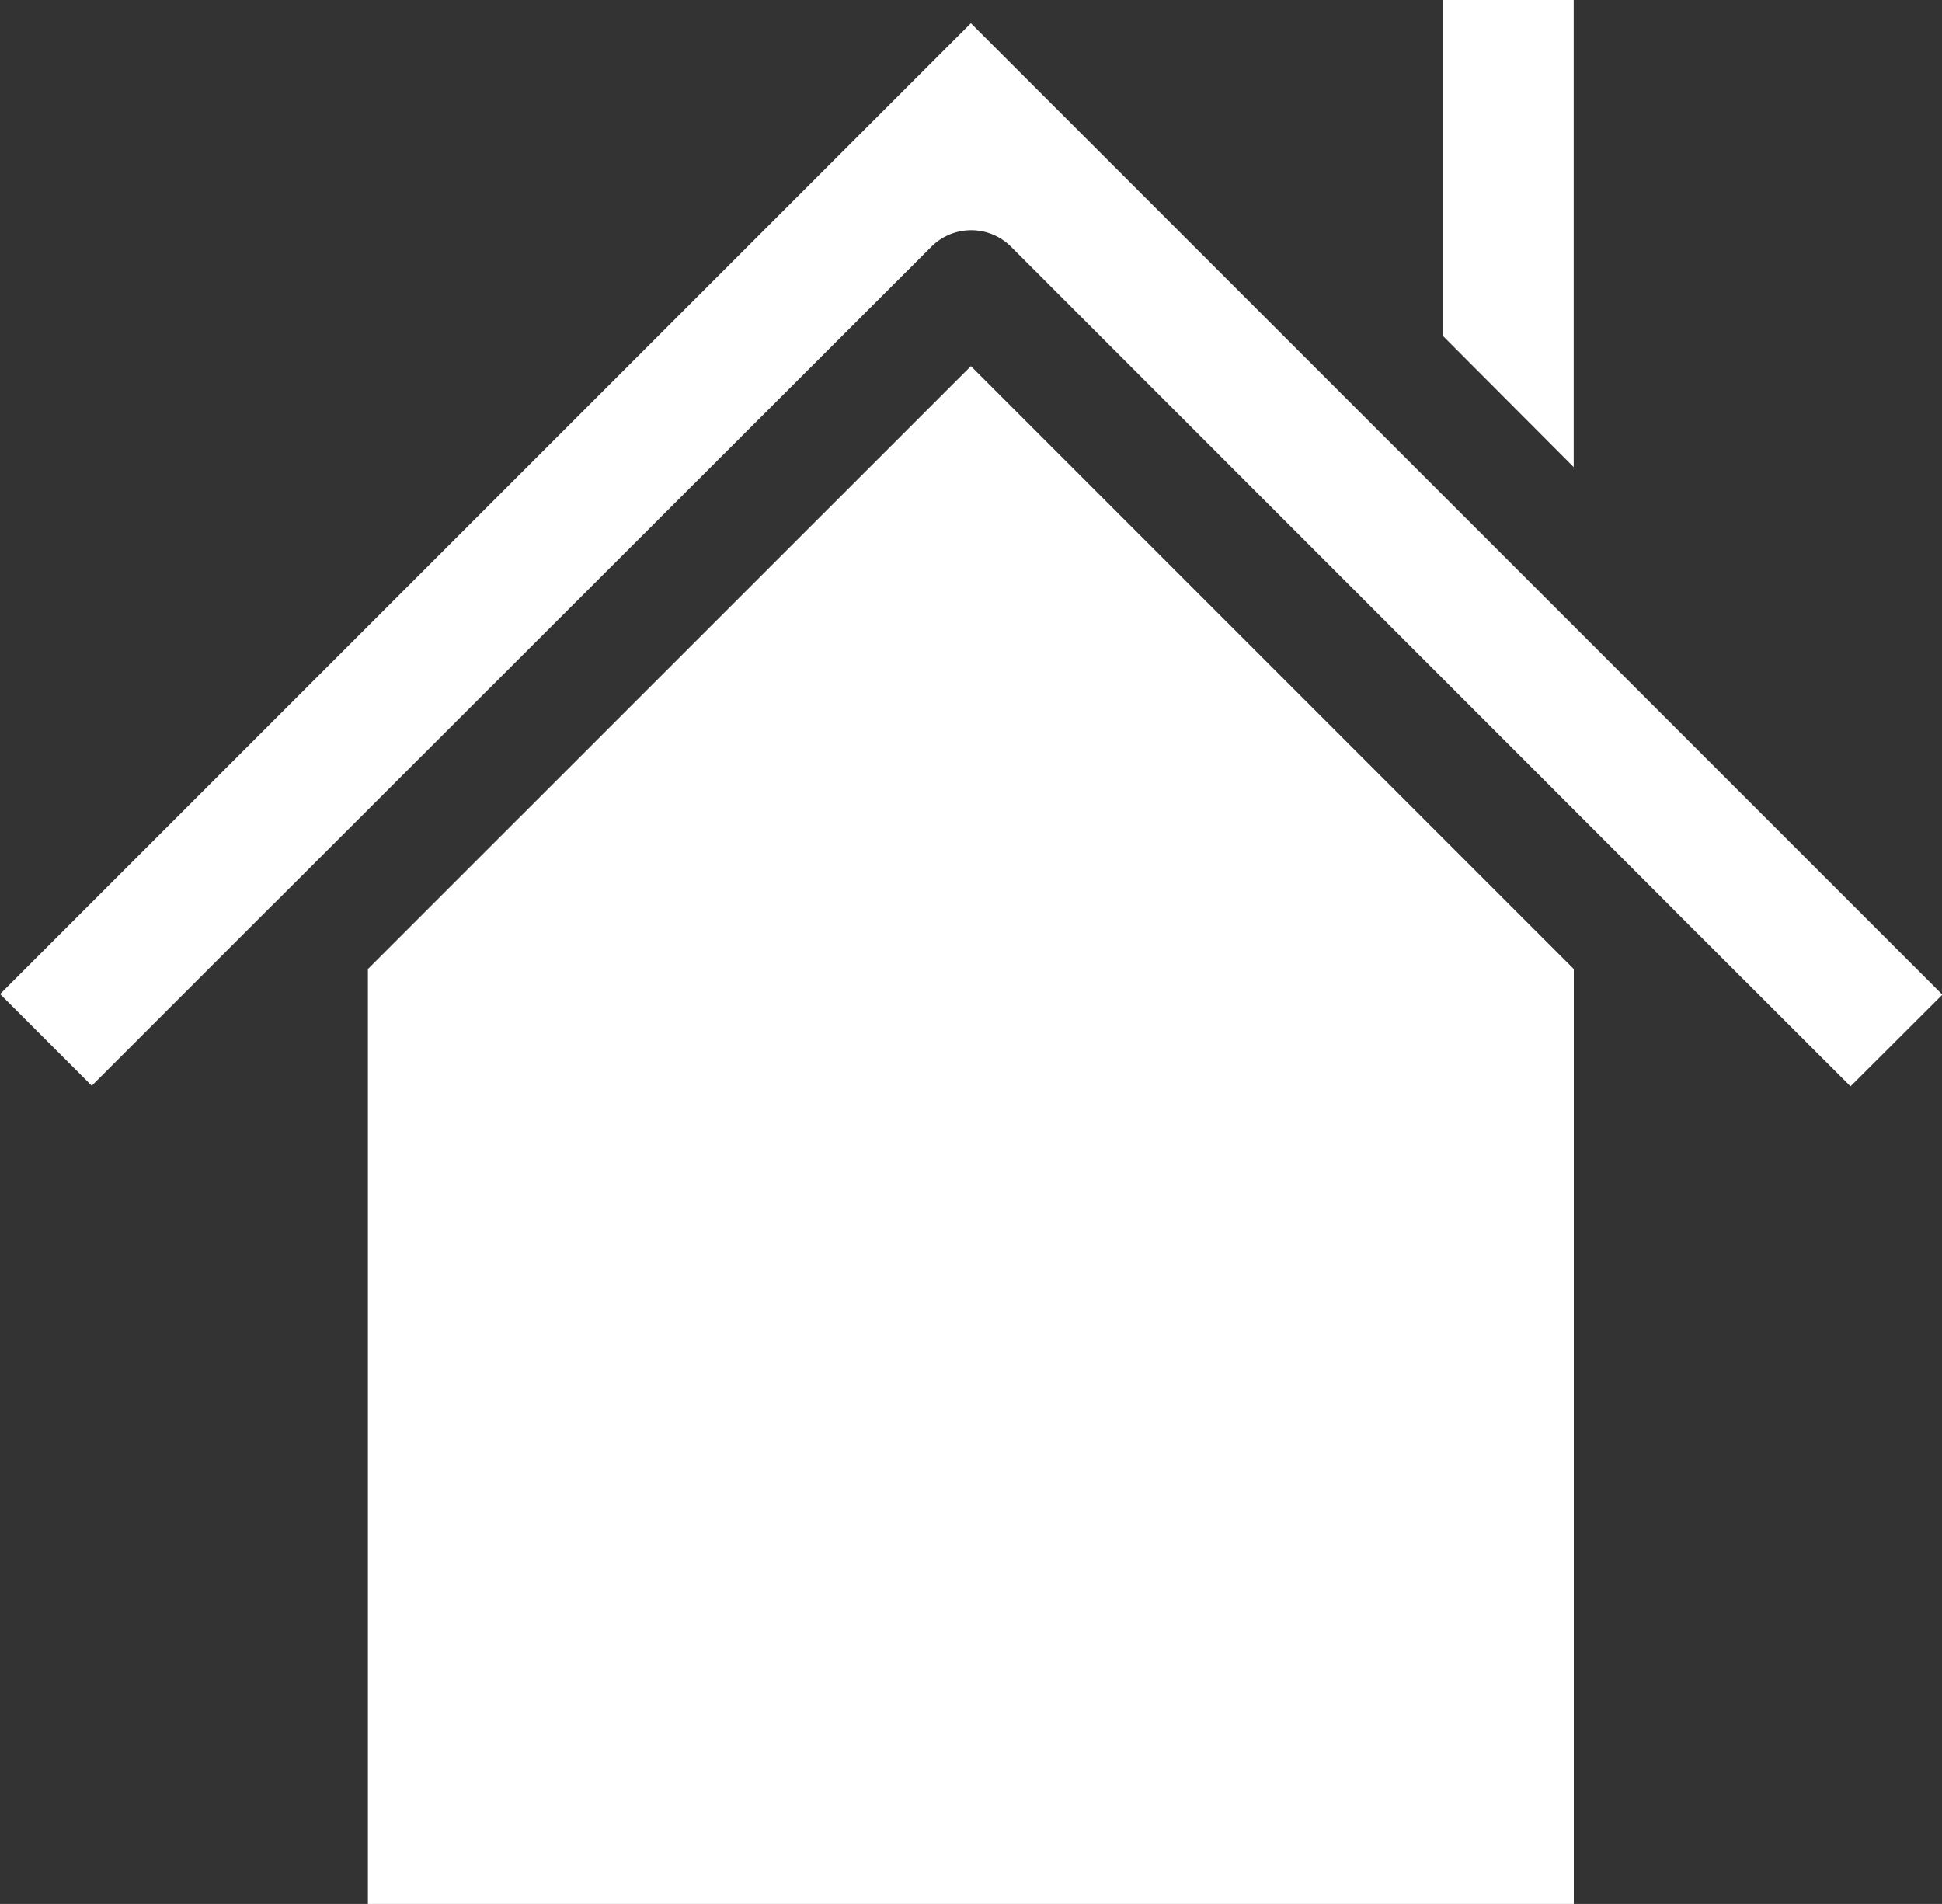
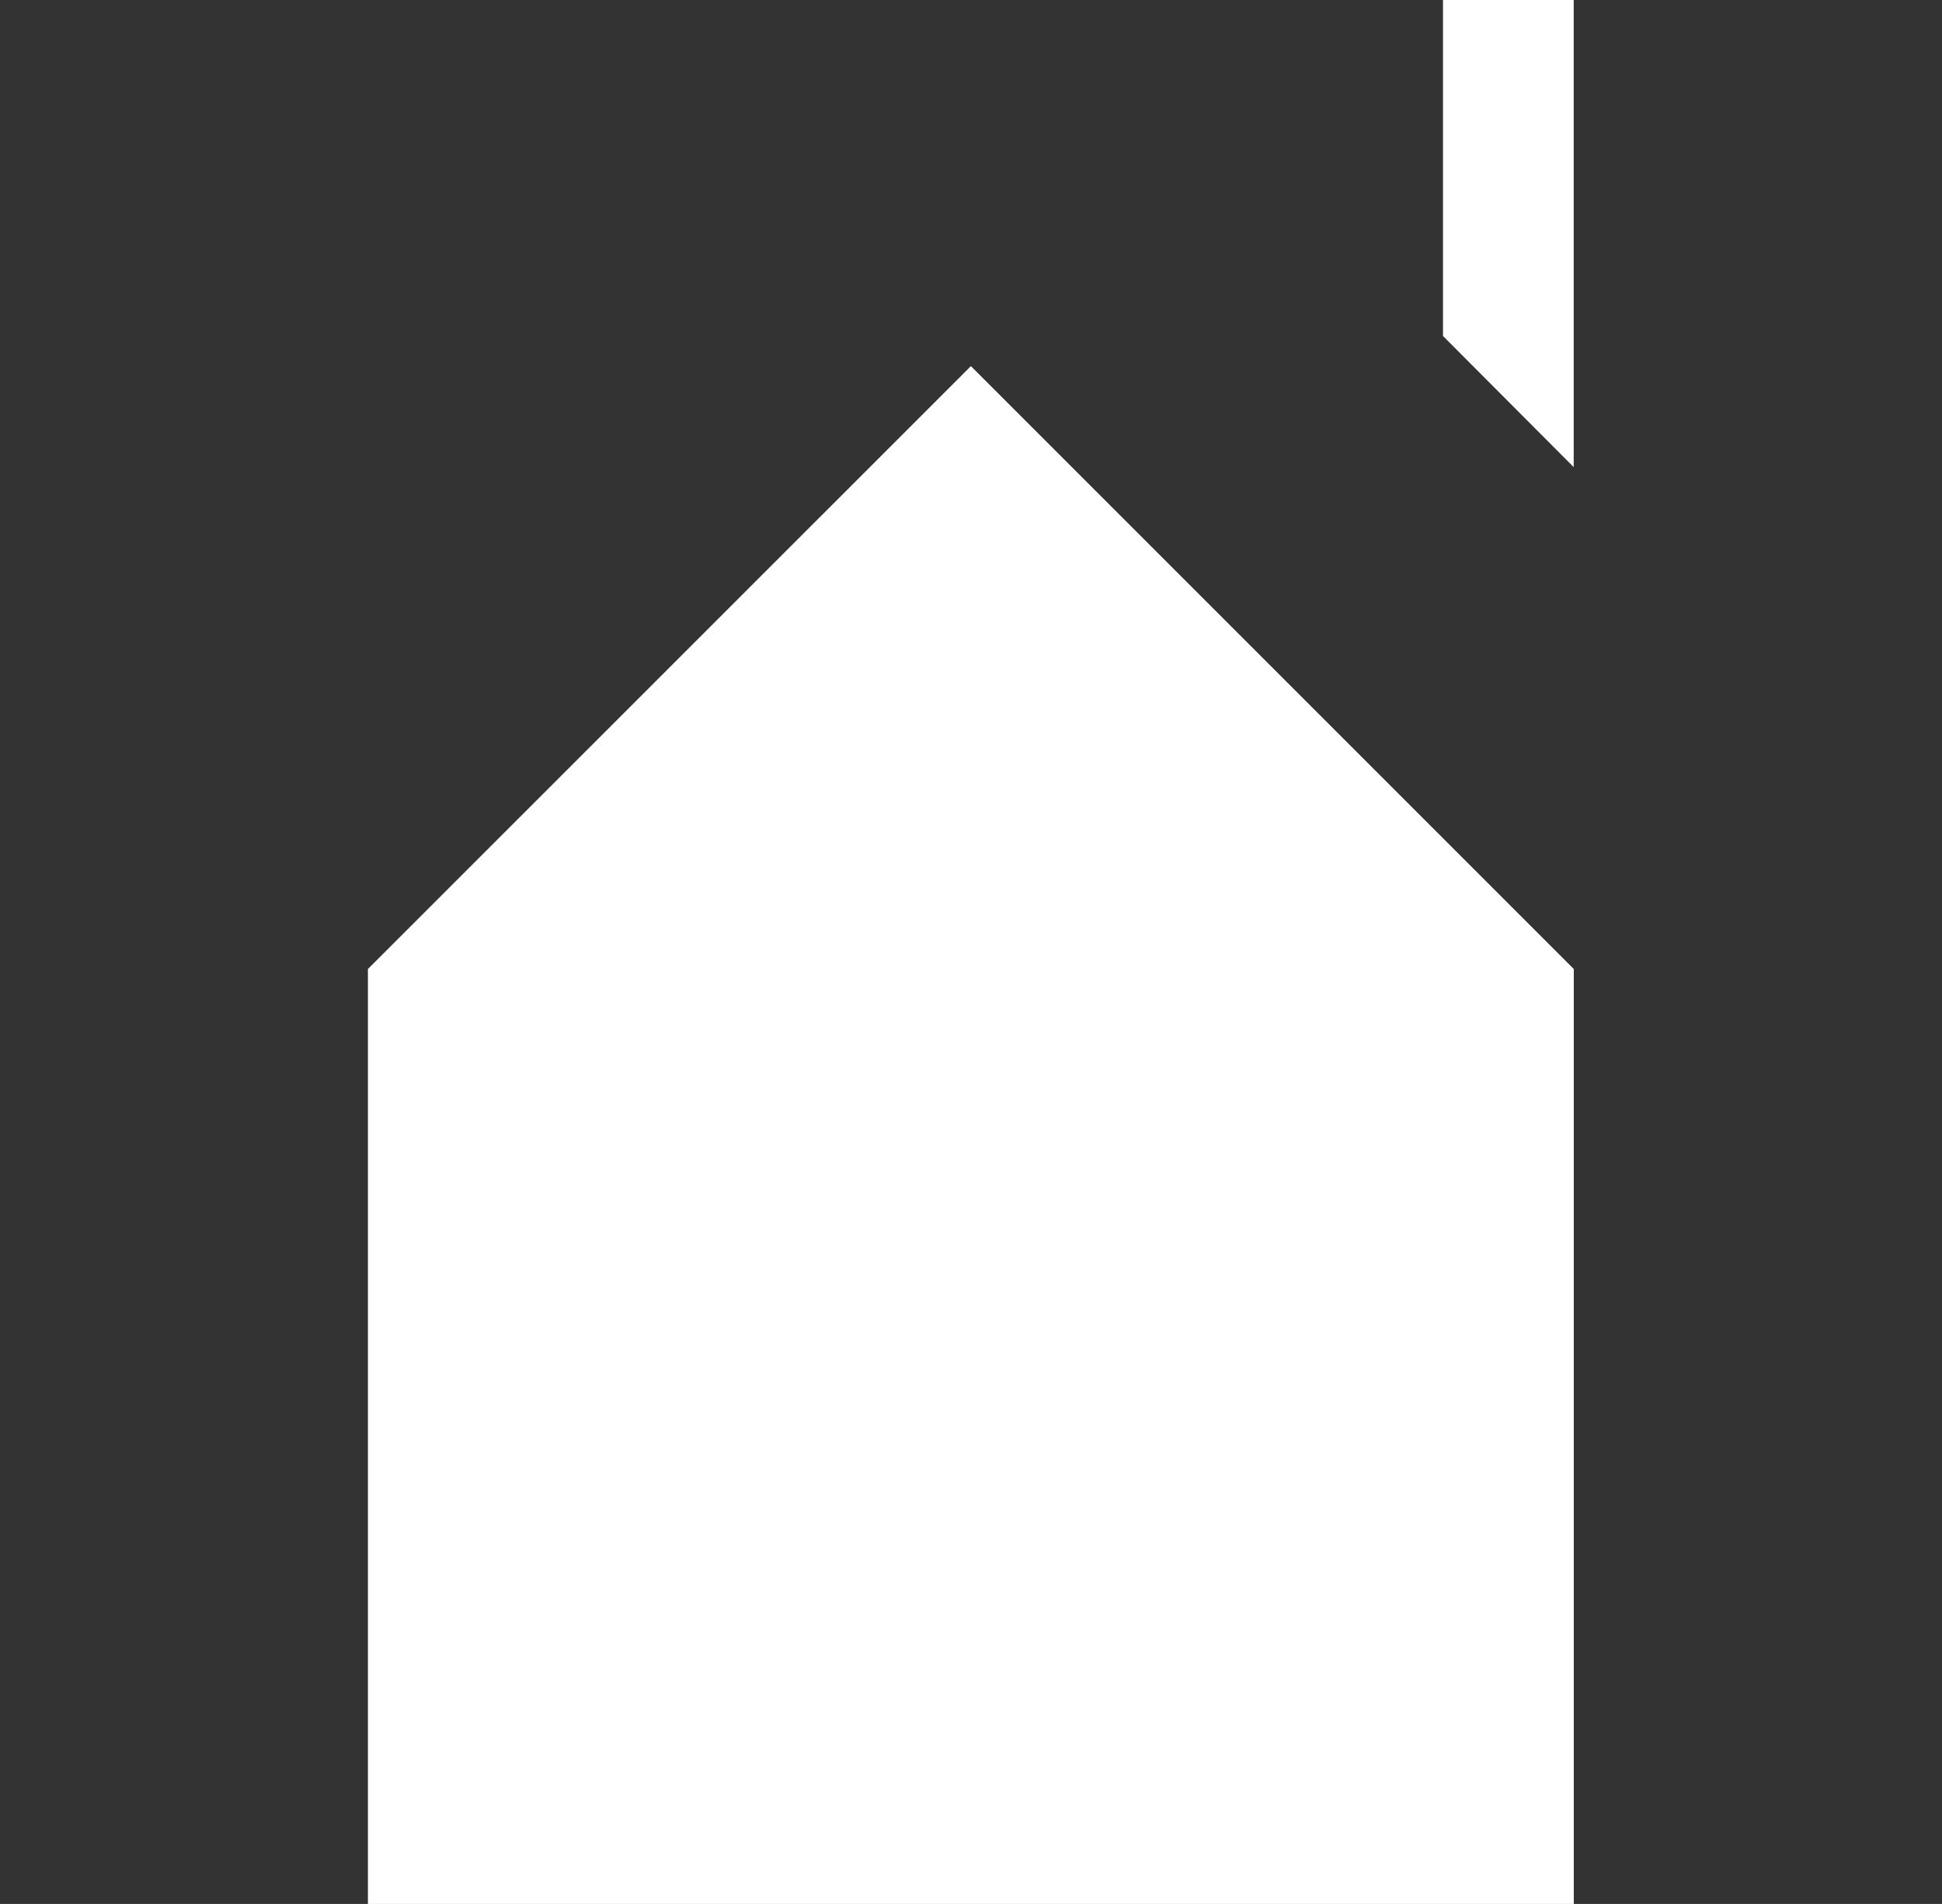
<svg xmlns="http://www.w3.org/2000/svg" id="domek_bila" width="19.404" height="19.023" viewBox="0 0 19.404 19.023">
  <rect x="0" y="0" width="19.404" height="19.023" fill="#333333" stroke="none" />
  <path id="Path_842" data-name="Path 842" d="M122.711,400.716v9.341H134.76v-9.341l-6.024-6.024Z" transform="translate(-119.035 -391.034)" fill="#fff" />
-   <path id="Path_843" data-name="Path 843" d="M101.365,365.765l-9.7,9.7.916.916,1.8-1.8.039-.038L100.968,368a.563.563,0,0,1,.8,0l6.585,6.587.038.039,1.763,1.761.918-.916-3.513-3.513Z" transform="translate(-91.664 -365.533)" fill="#fff" />
  <path id="Path_844" data-name="Path 844" d="M214.736,368.47V363.8H213.43v3.36Z" transform="translate(-199.012 -363.803)" fill="#fff" />
</svg>